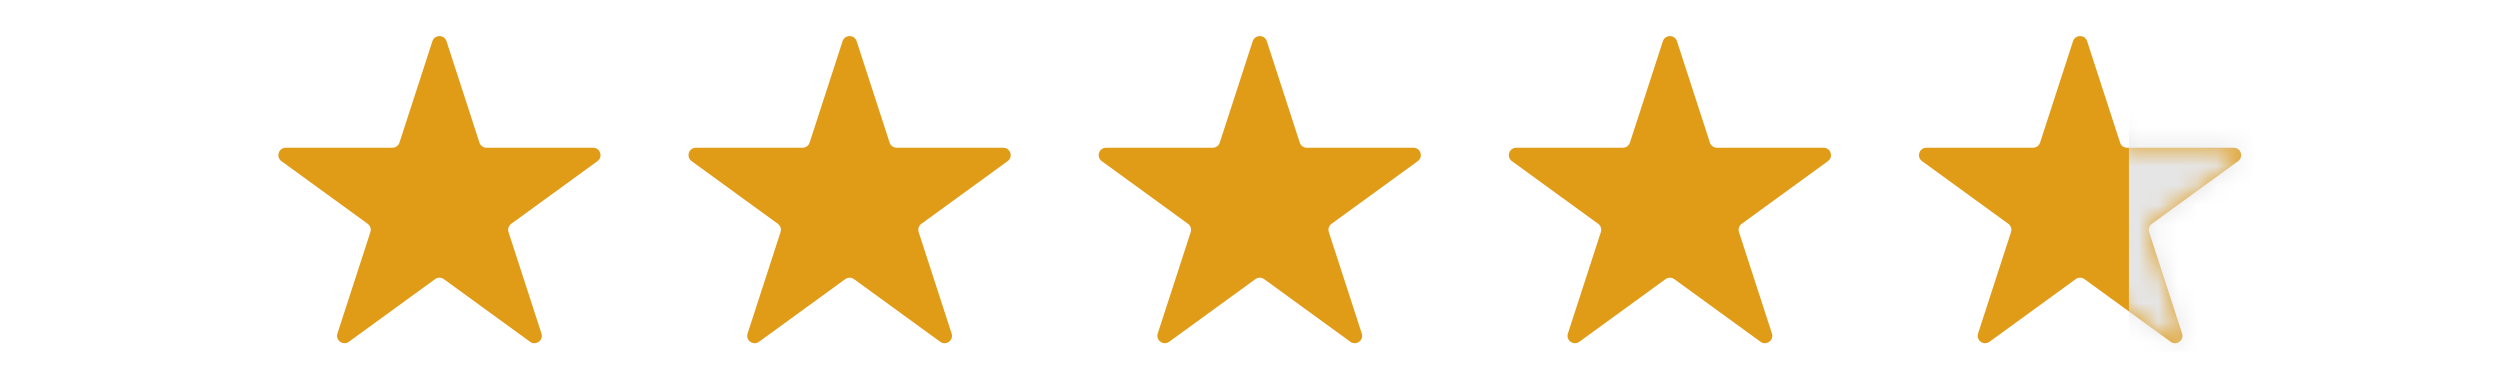
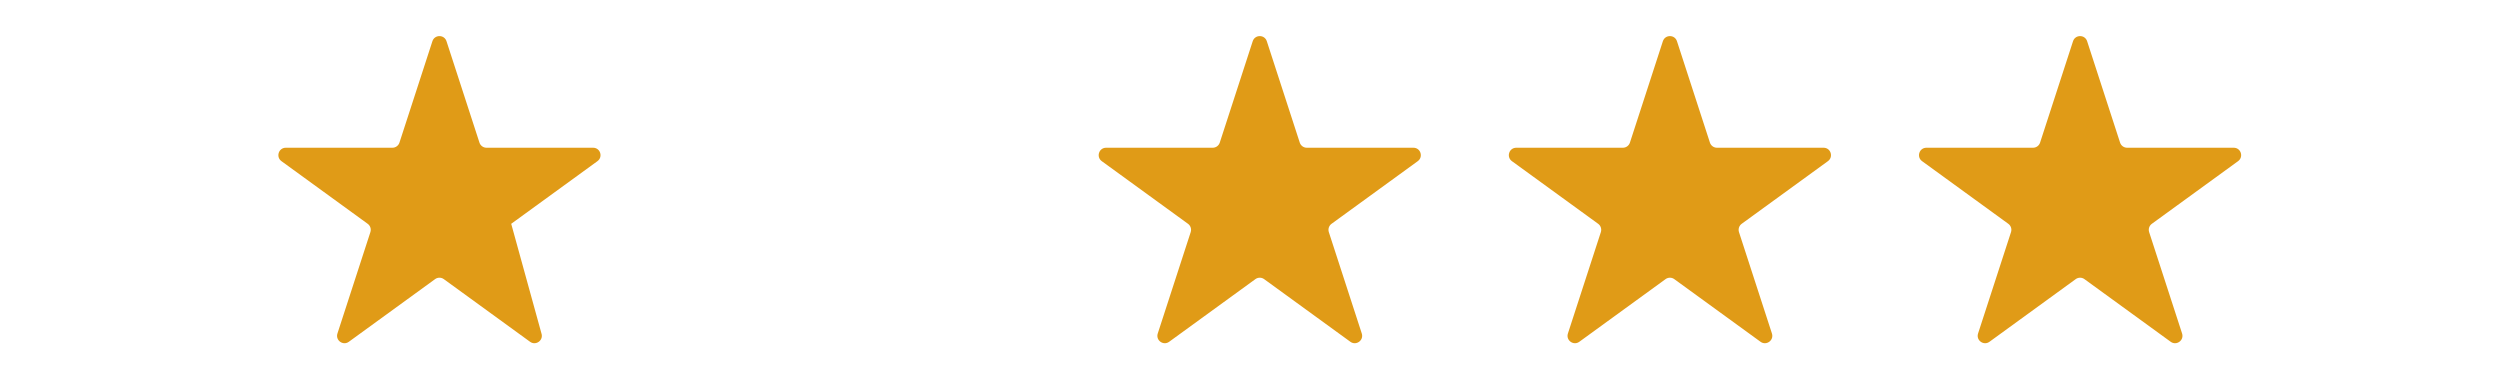
<svg xmlns="http://www.w3.org/2000/svg" width="128" height="20" viewBox="0 0 128 20" fill="none">
-   <path d="M22.139 2.111C22.253 1.761 22.747 1.761 22.861 2.111L24.548 7.302C24.599 7.458 24.744 7.564 24.909 7.564H30.367C30.735 7.564 30.887 8.035 30.59 8.251L26.174 11.459C26.041 11.556 25.985 11.727 26.036 11.884L27.723 17.075C27.837 17.424 27.436 17.715 27.139 17.499L22.723 14.291C22.59 14.194 22.41 14.194 22.277 14.291L17.861 17.499C17.564 17.715 17.163 17.424 17.277 17.075L18.964 11.884C19.015 11.727 18.959 11.556 18.826 11.459L14.41 8.251C14.113 8.035 14.265 7.564 14.633 7.564H20.091C20.256 7.564 20.401 7.458 20.452 7.302L22.139 2.111Z" fill="#E09B17" />
-   <path d="M43.139 2.111C43.253 1.761 43.747 1.761 43.861 2.111L45.548 7.302C45.599 7.458 45.744 7.564 45.909 7.564H51.367C51.735 7.564 51.887 8.035 51.59 8.251L47.174 11.459C47.041 11.556 46.986 11.727 47.036 11.884L48.723 17.075C48.837 17.424 48.436 17.715 48.139 17.499L43.723 14.291C43.59 14.194 43.41 14.194 43.277 14.291L38.861 17.499C38.564 17.715 38.163 17.424 38.277 17.075L39.964 11.884C40.014 11.727 39.959 11.556 39.826 11.459L35.41 8.251C35.113 8.035 35.265 7.564 35.633 7.564H41.091C41.256 7.564 41.401 7.458 41.452 7.302L43.139 2.111Z" fill="#E09B17" />
+   <path d="M22.139 2.111C22.253 1.761 22.747 1.761 22.861 2.111L24.548 7.302C24.599 7.458 24.744 7.564 24.909 7.564H30.367C30.735 7.564 30.887 8.035 30.59 8.251L26.174 11.459L27.723 17.075C27.837 17.424 27.436 17.715 27.139 17.499L22.723 14.291C22.59 14.194 22.41 14.194 22.277 14.291L17.861 17.499C17.564 17.715 17.163 17.424 17.277 17.075L18.964 11.884C19.015 11.727 18.959 11.556 18.826 11.459L14.41 8.251C14.113 8.035 14.265 7.564 14.633 7.564H20.091C20.256 7.564 20.401 7.458 20.452 7.302L22.139 2.111Z" fill="#E09B17" />
  <path d="M64.139 2.111C64.253 1.761 64.747 1.761 64.861 2.111L66.548 7.302C66.599 7.458 66.744 7.564 66.909 7.564H72.367C72.735 7.564 72.887 8.035 72.59 8.251L68.174 11.459C68.041 11.556 67.986 11.727 68.036 11.884L69.723 17.075C69.837 17.424 69.436 17.715 69.139 17.499L64.723 14.291C64.59 14.194 64.41 14.194 64.277 14.291L59.861 17.499C59.564 17.715 59.163 17.424 59.277 17.075L60.964 11.884C61.014 11.727 60.959 11.556 60.826 11.459L56.41 8.251C56.113 8.035 56.265 7.564 56.633 7.564H62.091C62.256 7.564 62.401 7.458 62.452 7.302L64.139 2.111Z" fill="#E09B17" />
  <path d="M85.139 2.111C85.253 1.761 85.747 1.761 85.861 2.111L87.548 7.302C87.599 7.458 87.744 7.564 87.909 7.564H93.367C93.735 7.564 93.887 8.035 93.59 8.251L89.174 11.459C89.041 11.556 88.986 11.727 89.036 11.884L90.723 17.075C90.837 17.424 90.436 17.715 90.139 17.499L85.723 14.291C85.59 14.194 85.41 14.194 85.277 14.291L80.861 17.499C80.564 17.715 80.163 17.424 80.277 17.075L81.964 11.884C82.014 11.727 81.959 11.556 81.826 11.459L77.41 8.251C77.113 8.035 77.265 7.564 77.633 7.564H83.091C83.256 7.564 83.401 7.458 83.452 7.302L85.139 2.111Z" fill="#E09B17" />
  <path d="M106.139 2.111C106.253 1.761 106.747 1.761 106.861 2.111L108.548 7.302C108.598 7.458 108.744 7.564 108.909 7.564H114.367C114.735 7.564 114.887 8.035 114.59 8.251L110.174 11.459C110.041 11.556 109.985 11.727 110.036 11.884L111.723 17.075C111.837 17.424 111.436 17.715 111.139 17.499L106.723 14.291C106.59 14.194 106.41 14.194 106.277 14.291L101.861 17.499C101.564 17.715 101.163 17.424 101.277 17.075L102.964 11.884C103.015 11.727 102.959 11.556 102.826 11.459L98.41 8.251C98.113 8.035 98.265 7.564 98.633 7.564H104.091C104.256 7.564 104.402 7.458 104.452 7.302L106.139 2.111Z" fill="#E09B17" />
  <mask id="mask0_3443_38478" style="mask-type:alpha" maskUnits="userSpaceOnUse" x="98" y="1" width="17" height="17">
    <path d="M106.139 2.111C106.253 1.761 106.747 1.761 106.861 2.111L108.548 7.302C108.598 7.458 108.744 7.564 108.909 7.564H114.367C114.735 7.564 114.887 8.035 114.59 8.251L110.174 11.459C110.041 11.556 109.985 11.727 110.036 11.884L111.723 17.075C111.837 17.424 111.436 17.715 111.139 17.499L106.723 14.291C106.59 14.194 106.41 14.194 106.277 14.291L101.861 17.499C101.564 17.715 101.163 17.424 101.277 17.075L102.964 11.884C103.015 11.727 102.959 11.556 102.826 11.459L98.41 8.251C98.113 8.035 98.265 7.564 98.633 7.564H104.091C104.256 7.564 104.402 7.458 104.452 7.302L106.139 2.111Z" fill="#E09B17" />
  </mask>
  <g mask="url(#mask0_3443_38478)">
-     <path d="M109 0V18H119V0H109Z" fill="#E5E5E5" />
-   </g>
+     </g>
</svg>